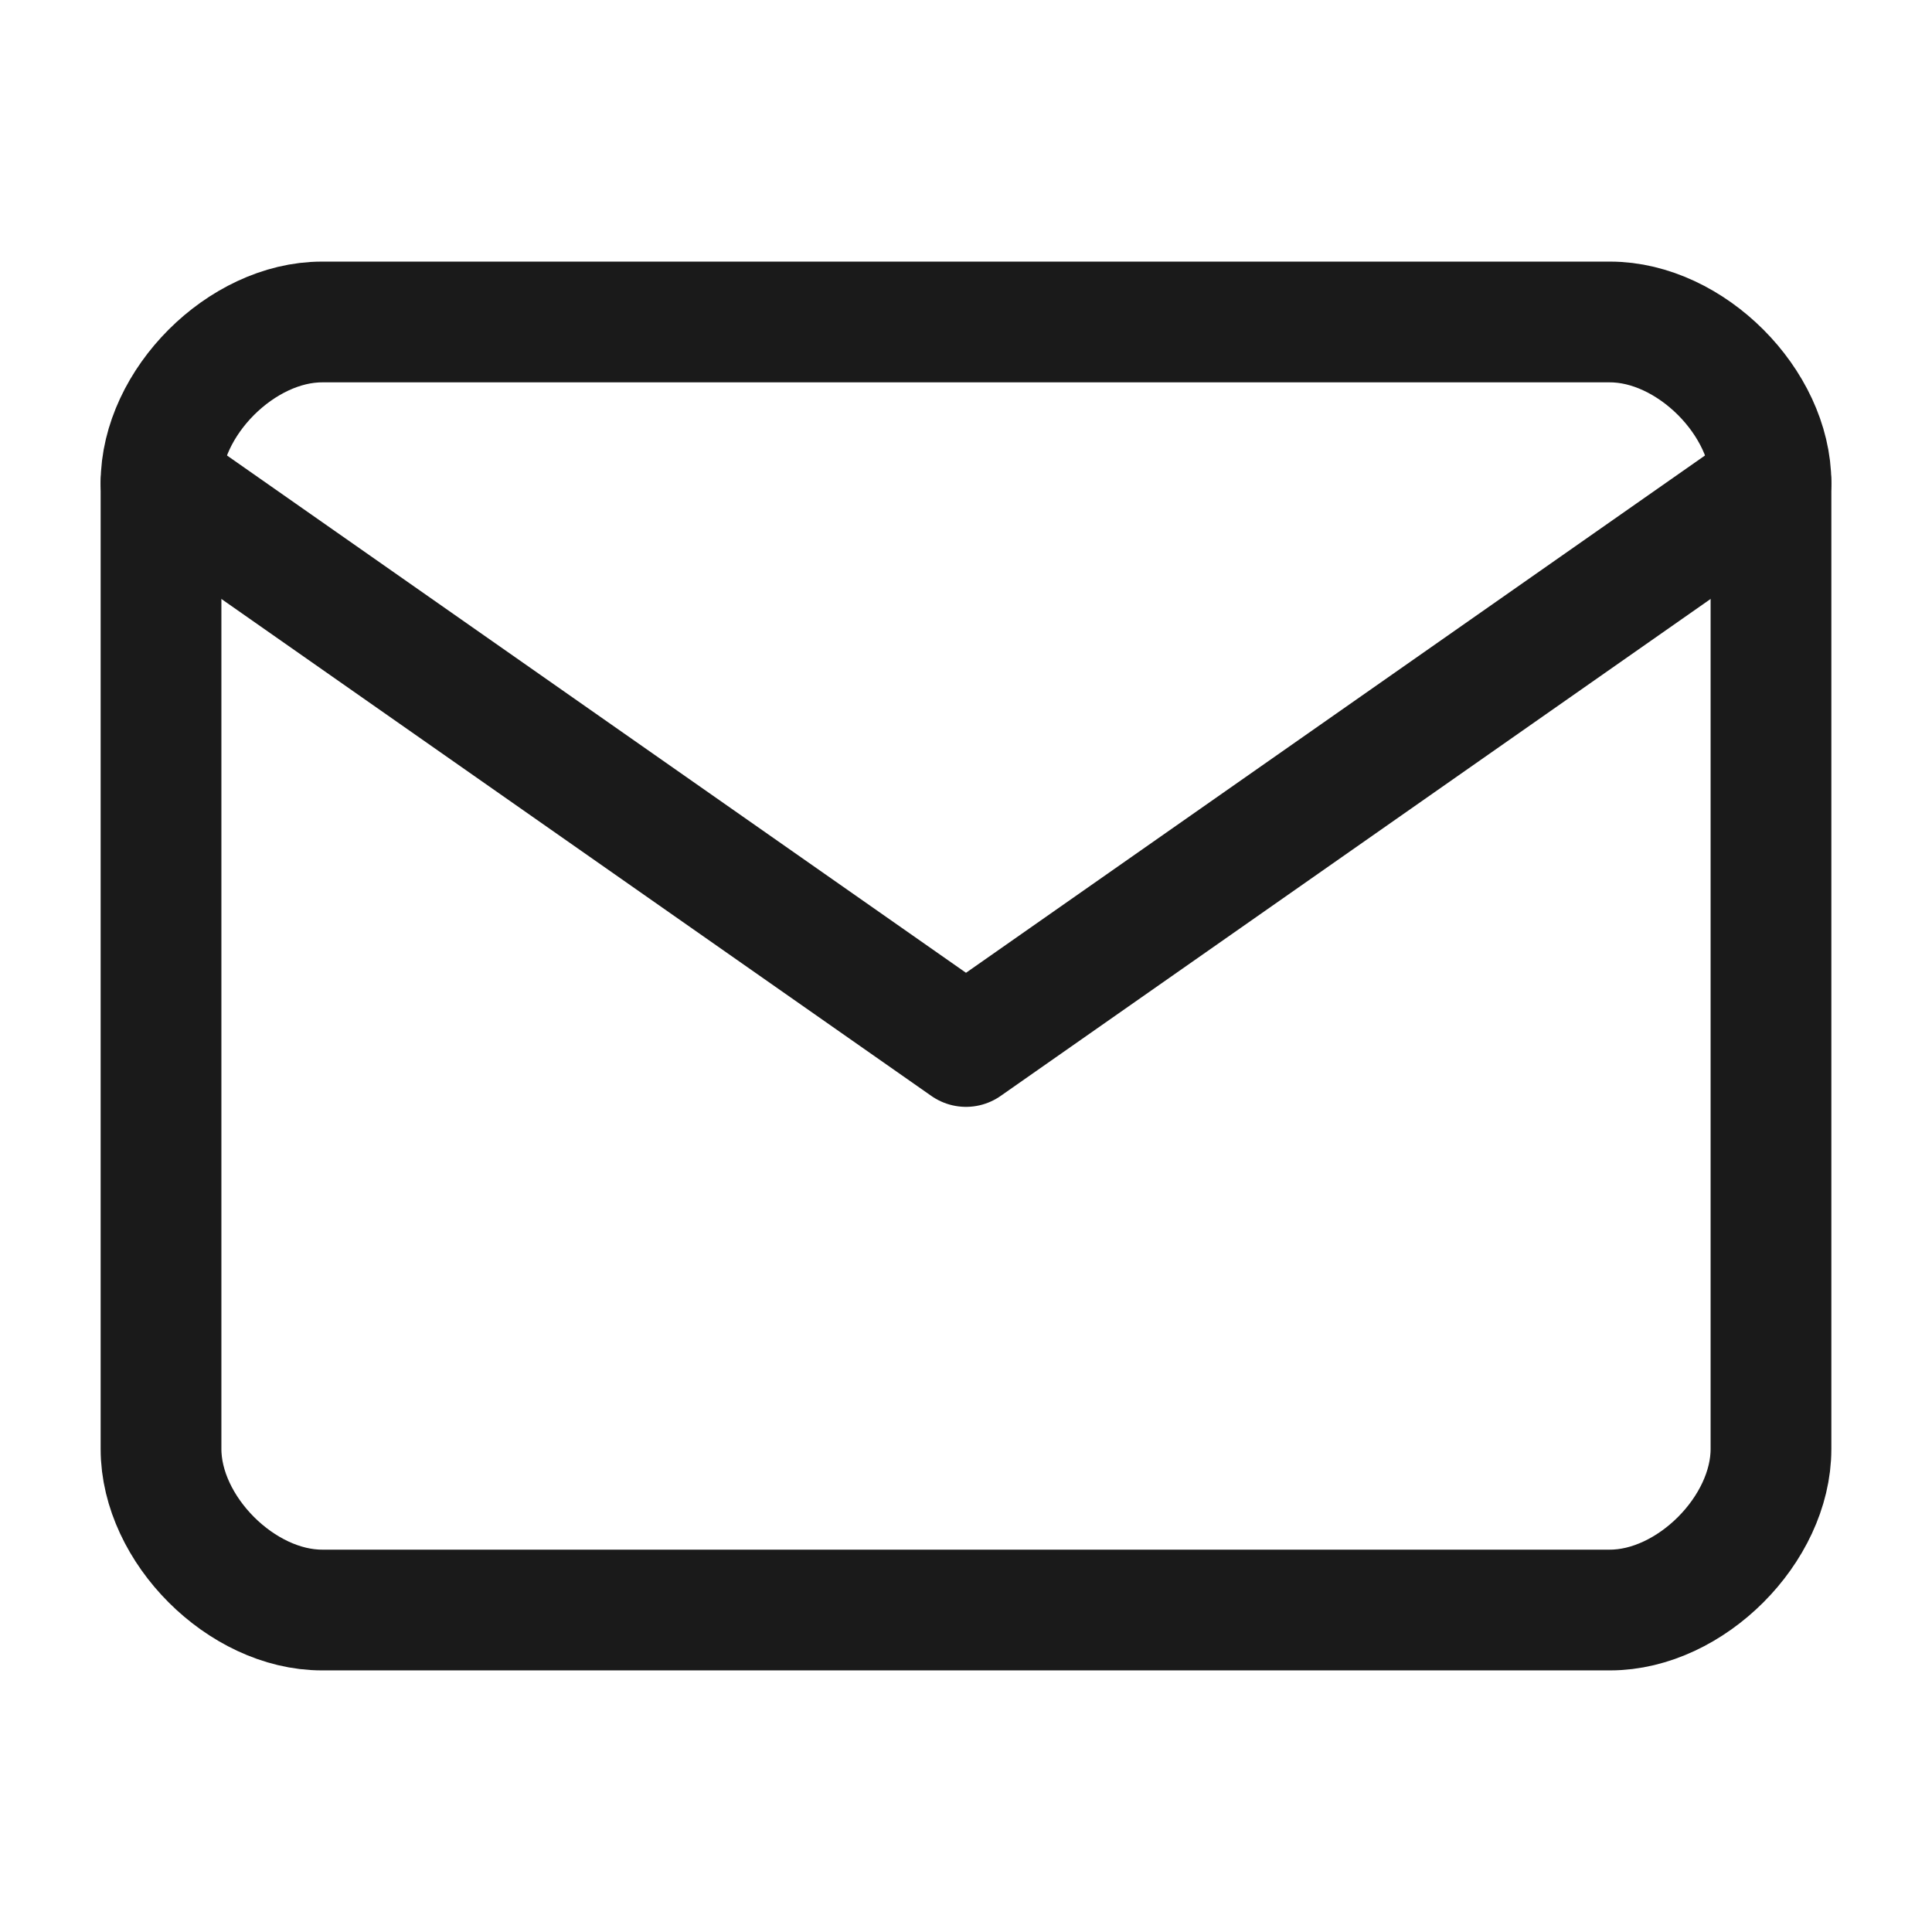
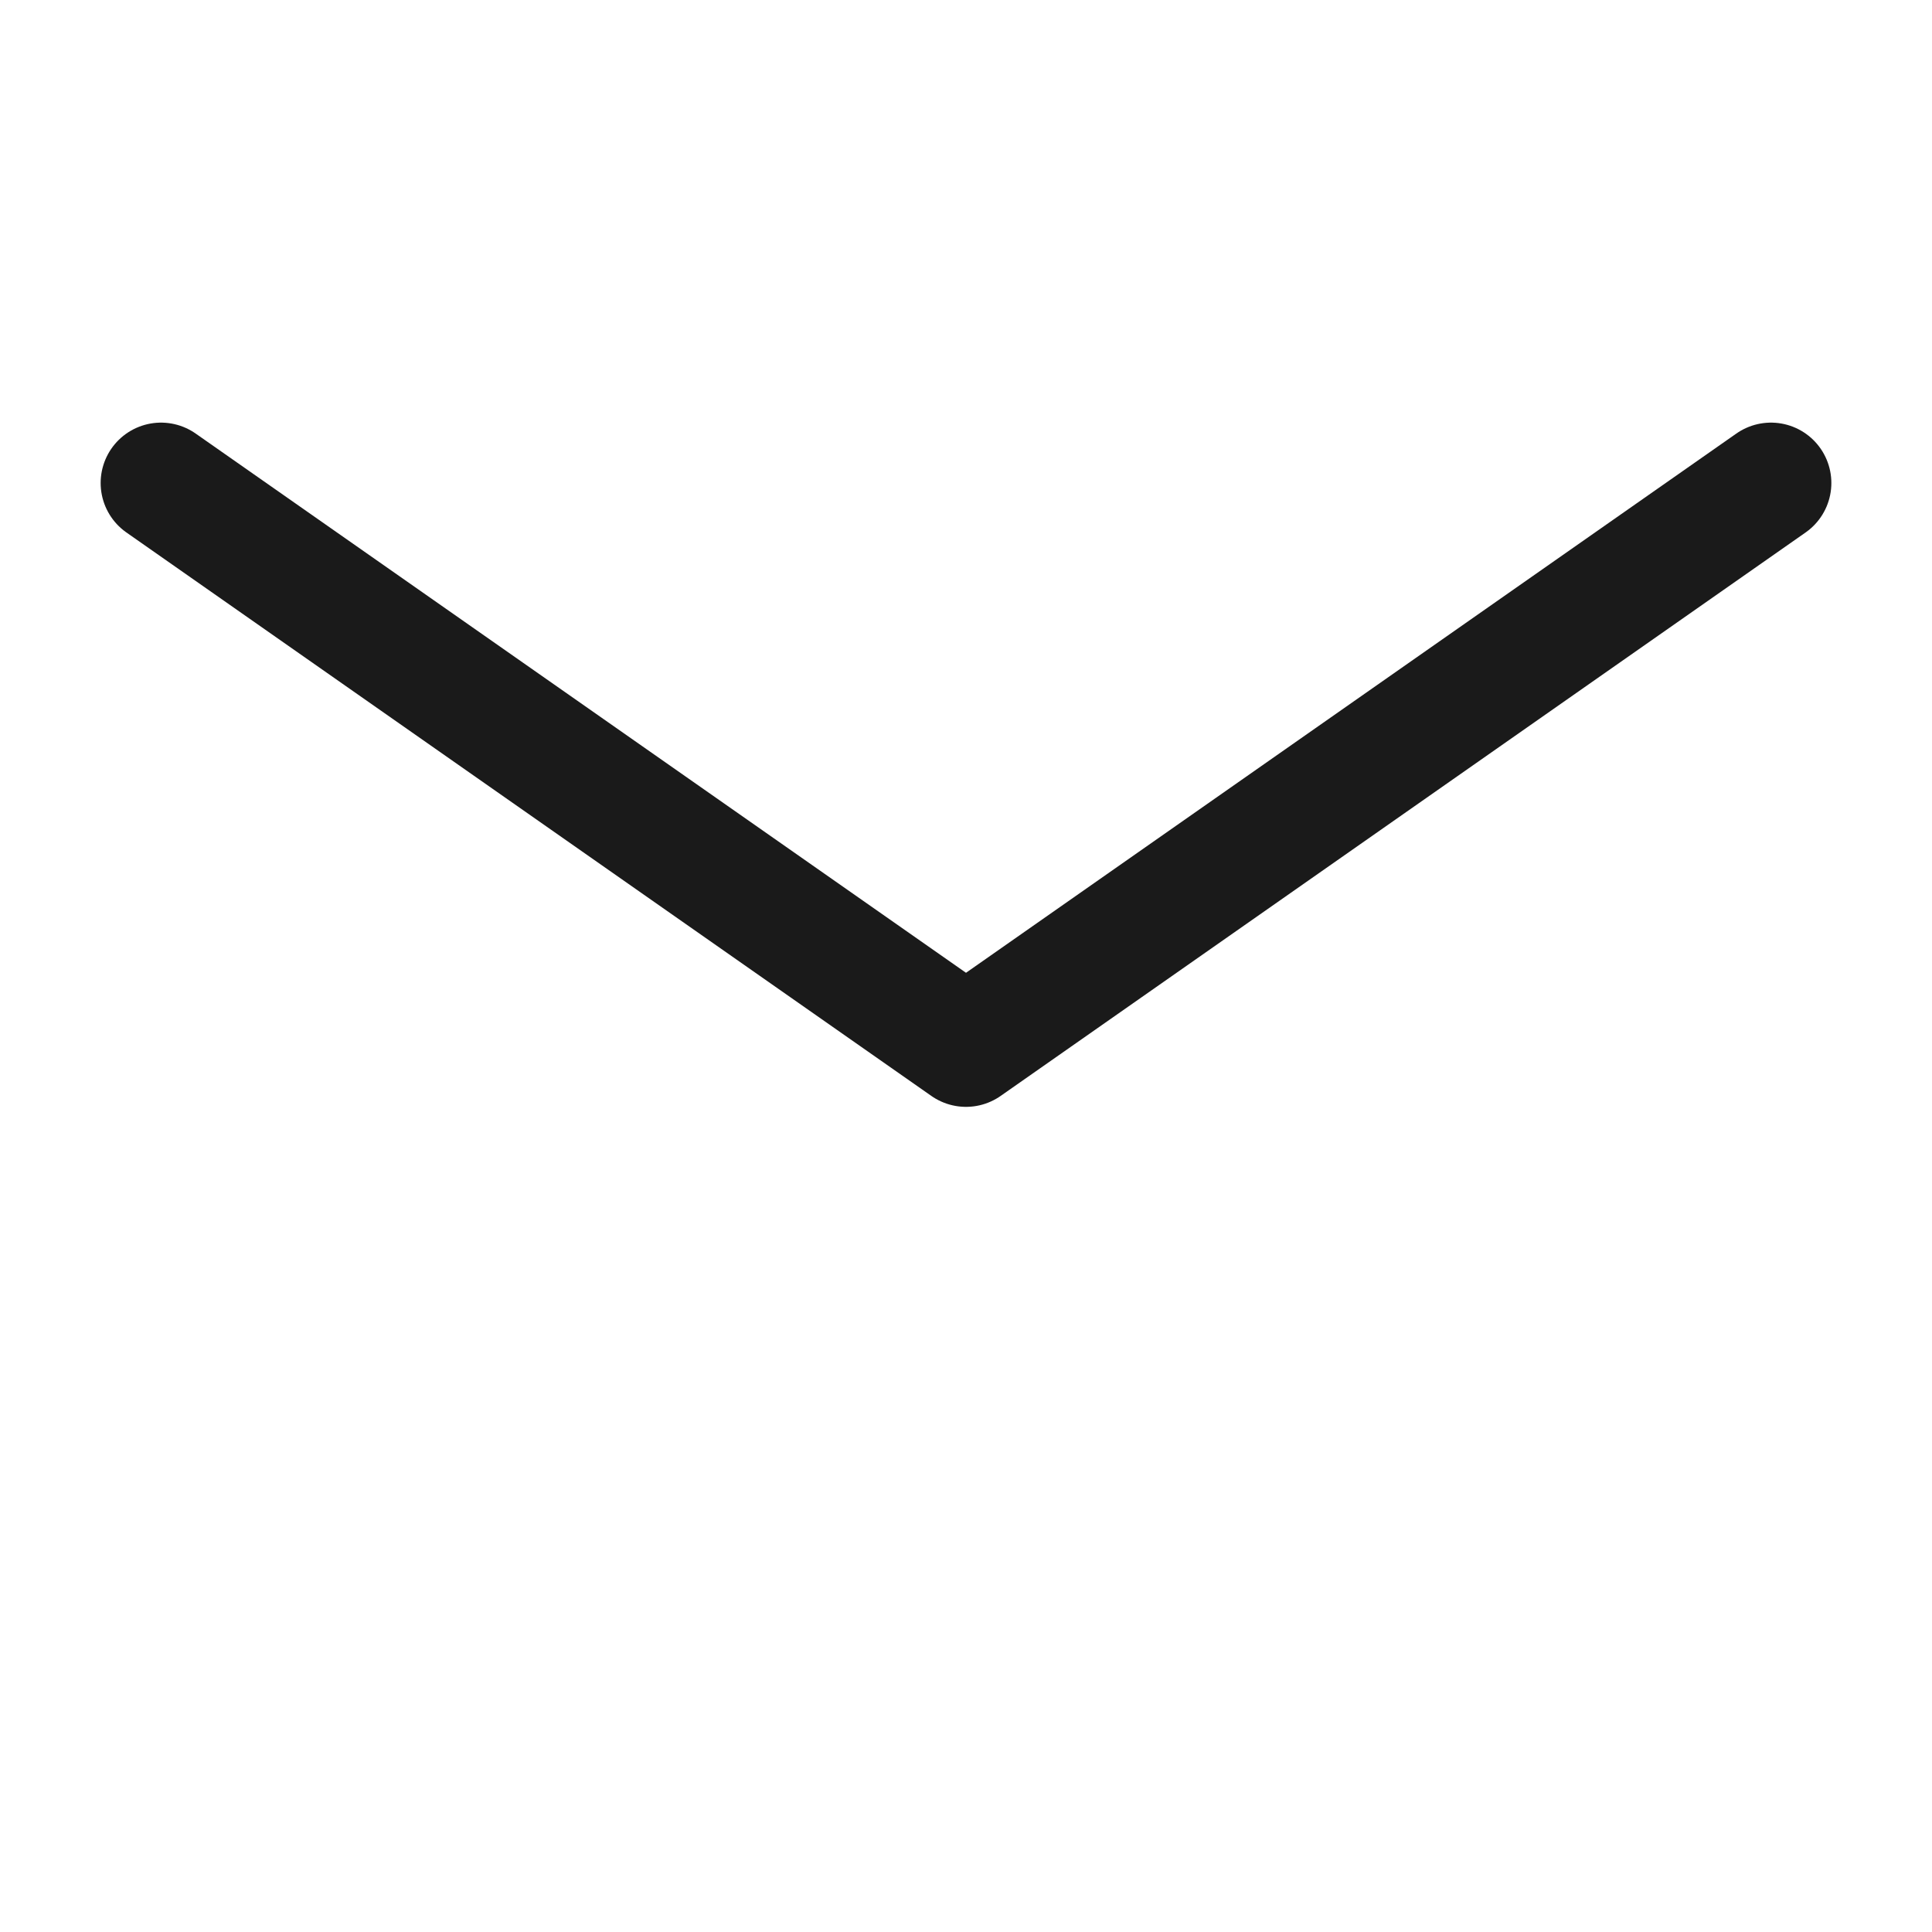
<svg xmlns="http://www.w3.org/2000/svg" width="32" height="32" viewBox="0 0 32 32" fill="none">
-   <path d="M5.333 5.333H26.667C28 5.333 29.333 6.667 29.333 8V24C29.333 25.333 28 26.667 26.667 26.667H5.333C4 26.667 2.667 25.333 2.667 24V8C2.667 6.667 4 5.333 5.333 5.333Z" stroke="#1A1A1A" stroke-width="2" stroke-linecap="round" stroke-linejoin="round" />
  <path d="M29.333 8L16 17.333L2.667 8" stroke="#1A1A1A" stroke-width="2" stroke-linecap="round" stroke-linejoin="round" />
</svg>